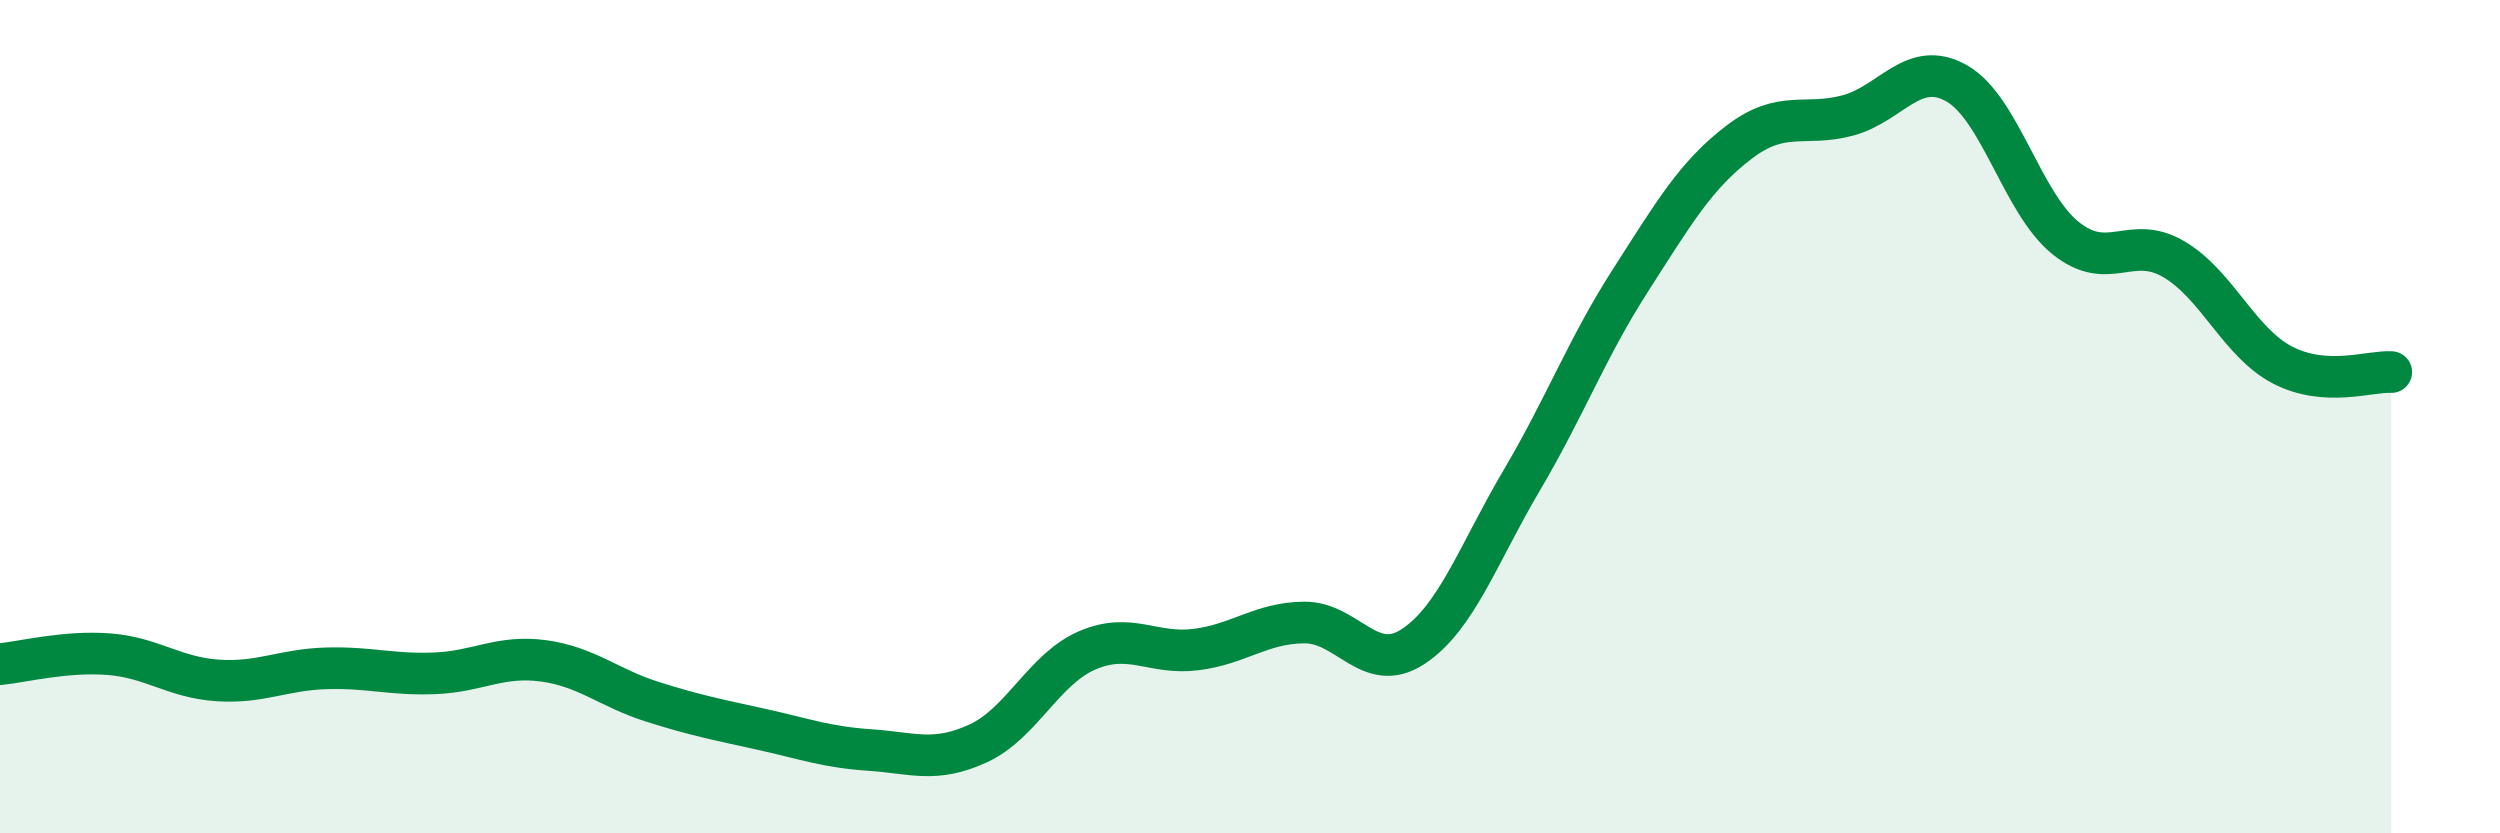
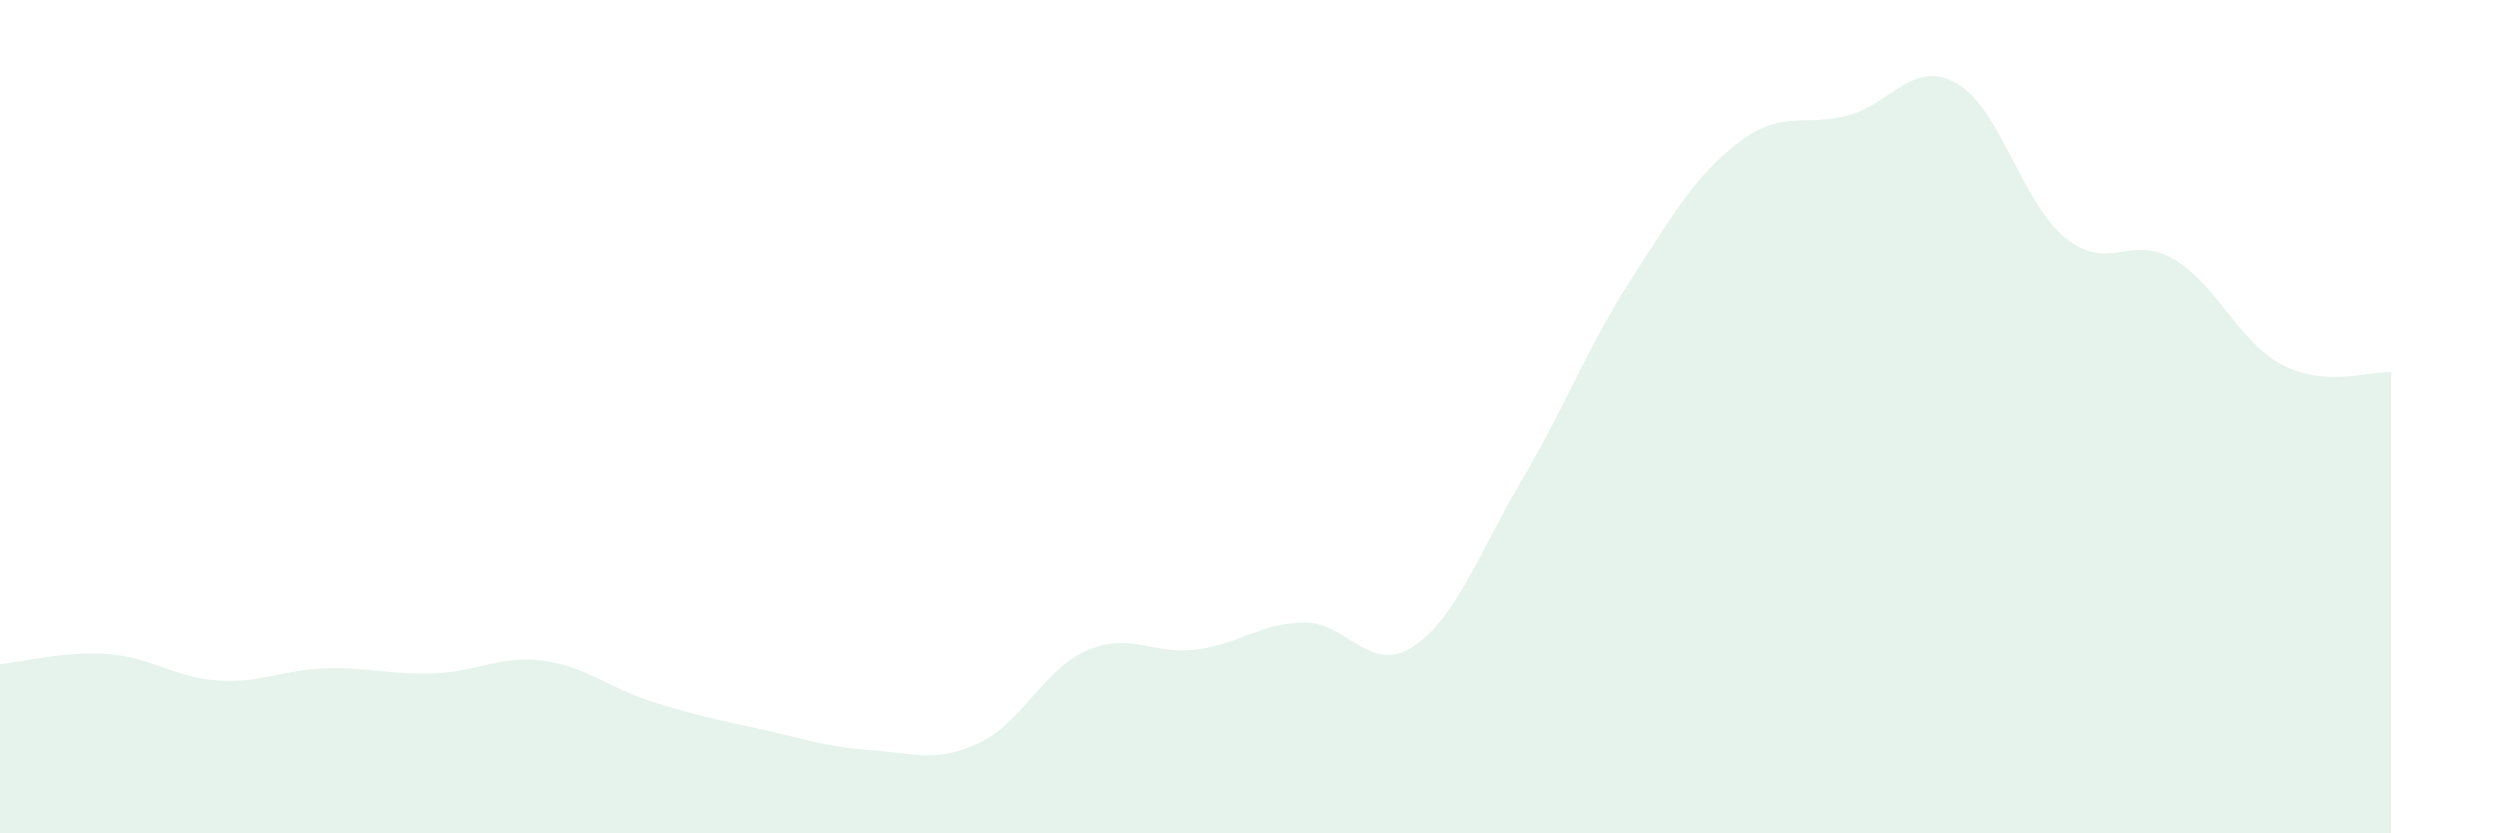
<svg xmlns="http://www.w3.org/2000/svg" width="60" height="20" viewBox="0 0 60 20">
  <path d="M 0,15.94 C 0.52,15.89 1.57,15.62 2.61,15.7 C 3.65,15.78 4.18,16.26 5.22,16.33 C 6.26,16.4 6.79,16.07 7.83,16.04 C 8.87,16.01 9.39,16.2 10.43,16.16 C 11.47,16.12 12,15.72 13.04,15.86 C 14.08,16 14.61,16.51 15.65,16.84 C 16.69,17.17 17.22,17.27 18.26,17.5 C 19.3,17.73 19.83,17.93 20.87,18 C 21.91,18.07 22.44,18.32 23.48,17.84 C 24.52,17.36 25.05,16.06 26.09,15.61 C 27.13,15.16 27.66,15.72 28.7,15.59 C 29.74,15.46 30.26,14.95 31.3,14.94 C 32.34,14.93 32.87,16.2 33.91,15.52 C 34.95,14.84 35.48,13.29 36.52,11.53 C 37.56,9.77 38.09,8.35 39.13,6.73 C 40.17,5.11 40.7,4.2 41.74,3.41 C 42.78,2.62 43.31,3.05 44.35,2.77 C 45.39,2.49 45.92,1.41 46.96,2 C 48,2.59 48.53,4.87 49.57,5.71 C 50.61,6.55 51.13,5.61 52.17,6.22 C 53.21,6.83 53.74,8.22 54.78,8.76 C 55.82,9.3 56.87,8.9 57.39,8.93L57.39 20L0 20Z" fill="#008740" opacity="0.1" stroke-linecap="round" stroke-linejoin="round" />
-   <path d="M 0,15.94 C 0.52,15.89 1.57,15.62 2.61,15.7 C 3.65,15.78 4.18,16.26 5.22,16.33 C 6.26,16.4 6.79,16.07 7.83,16.04 C 8.87,16.01 9.39,16.2 10.43,16.16 C 11.47,16.12 12,15.72 13.04,15.86 C 14.08,16 14.61,16.51 15.65,16.84 C 16.69,17.17 17.22,17.27 18.26,17.5 C 19.3,17.73 19.83,17.93 20.87,18 C 21.91,18.07 22.44,18.32 23.48,17.84 C 24.52,17.36 25.05,16.06 26.09,15.61 C 27.13,15.16 27.66,15.72 28.7,15.59 C 29.74,15.46 30.26,14.95 31.3,14.94 C 32.34,14.93 32.87,16.2 33.91,15.52 C 34.95,14.84 35.48,13.29 36.52,11.53 C 37.56,9.77 38.09,8.35 39.13,6.73 C 40.17,5.11 40.7,4.2 41.74,3.41 C 42.78,2.62 43.31,3.05 44.35,2.77 C 45.39,2.49 45.92,1.41 46.96,2 C 48,2.59 48.53,4.87 49.57,5.71 C 50.61,6.55 51.13,5.61 52.17,6.22 C 53.21,6.83 53.74,8.22 54.78,8.76 C 55.82,9.3 56.87,8.9 57.39,8.93" stroke="#008740" stroke-width="1" fill="none" stroke-linecap="round" stroke-linejoin="round" />
</svg>